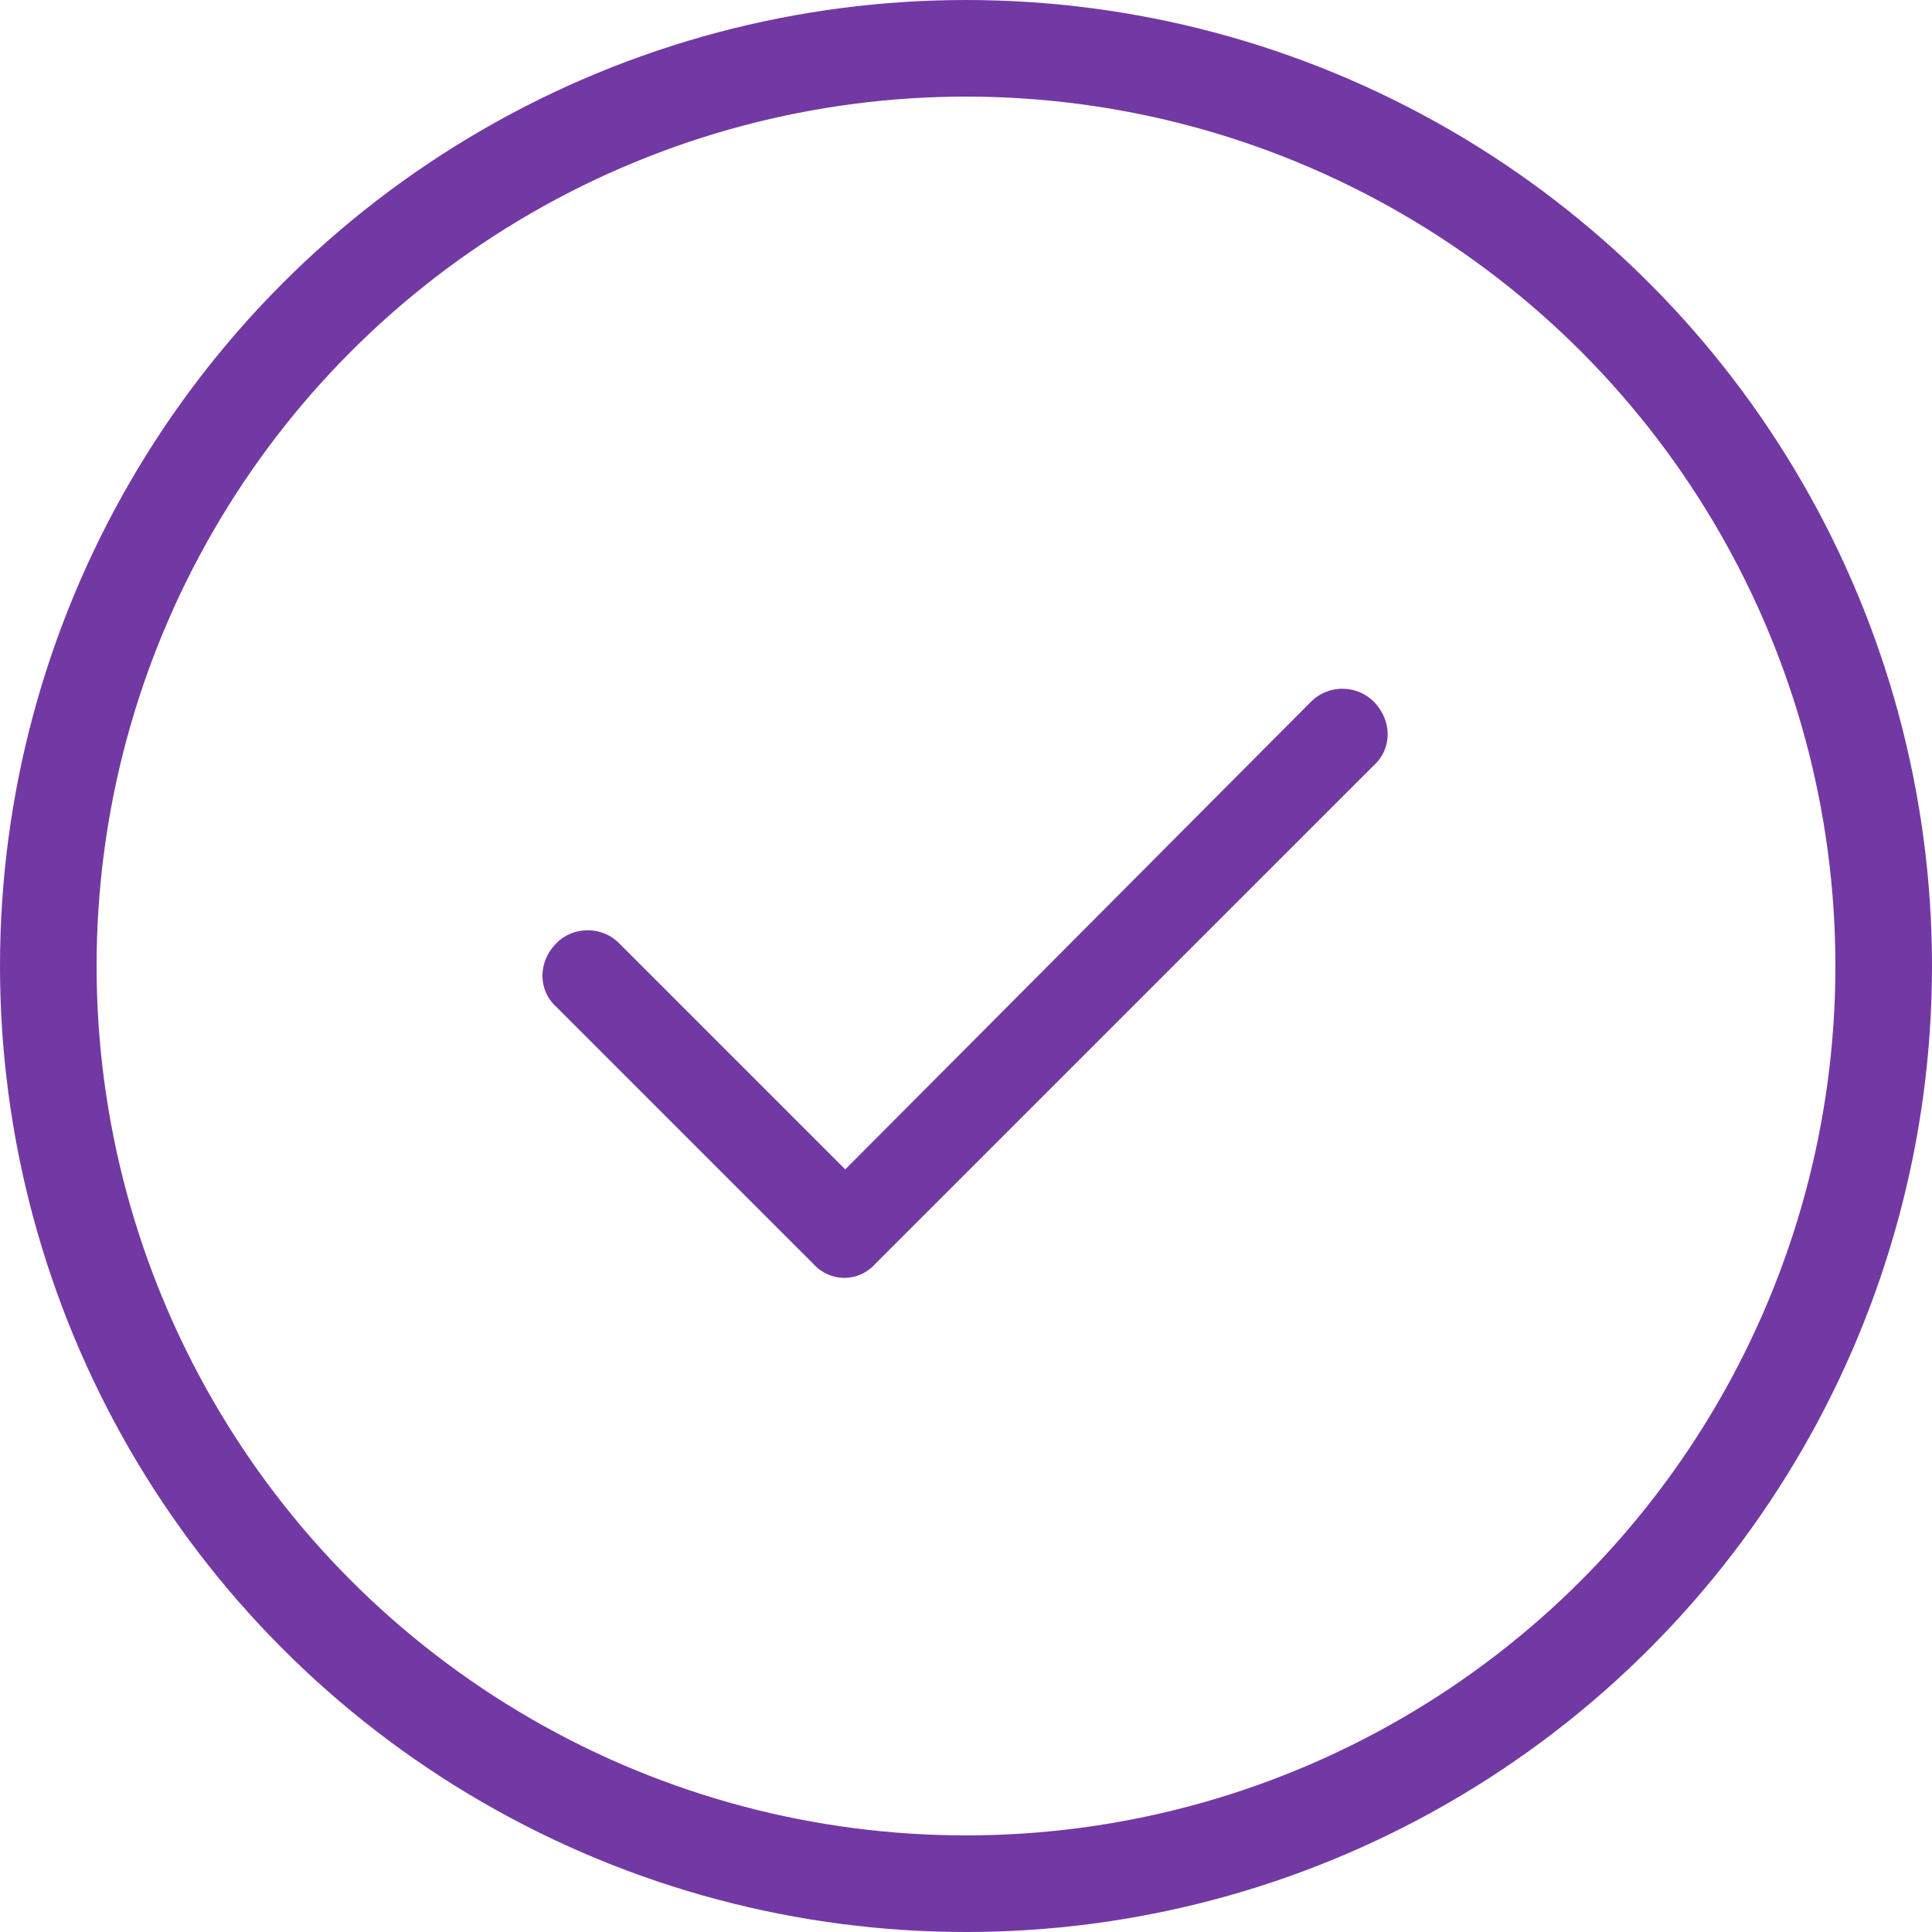
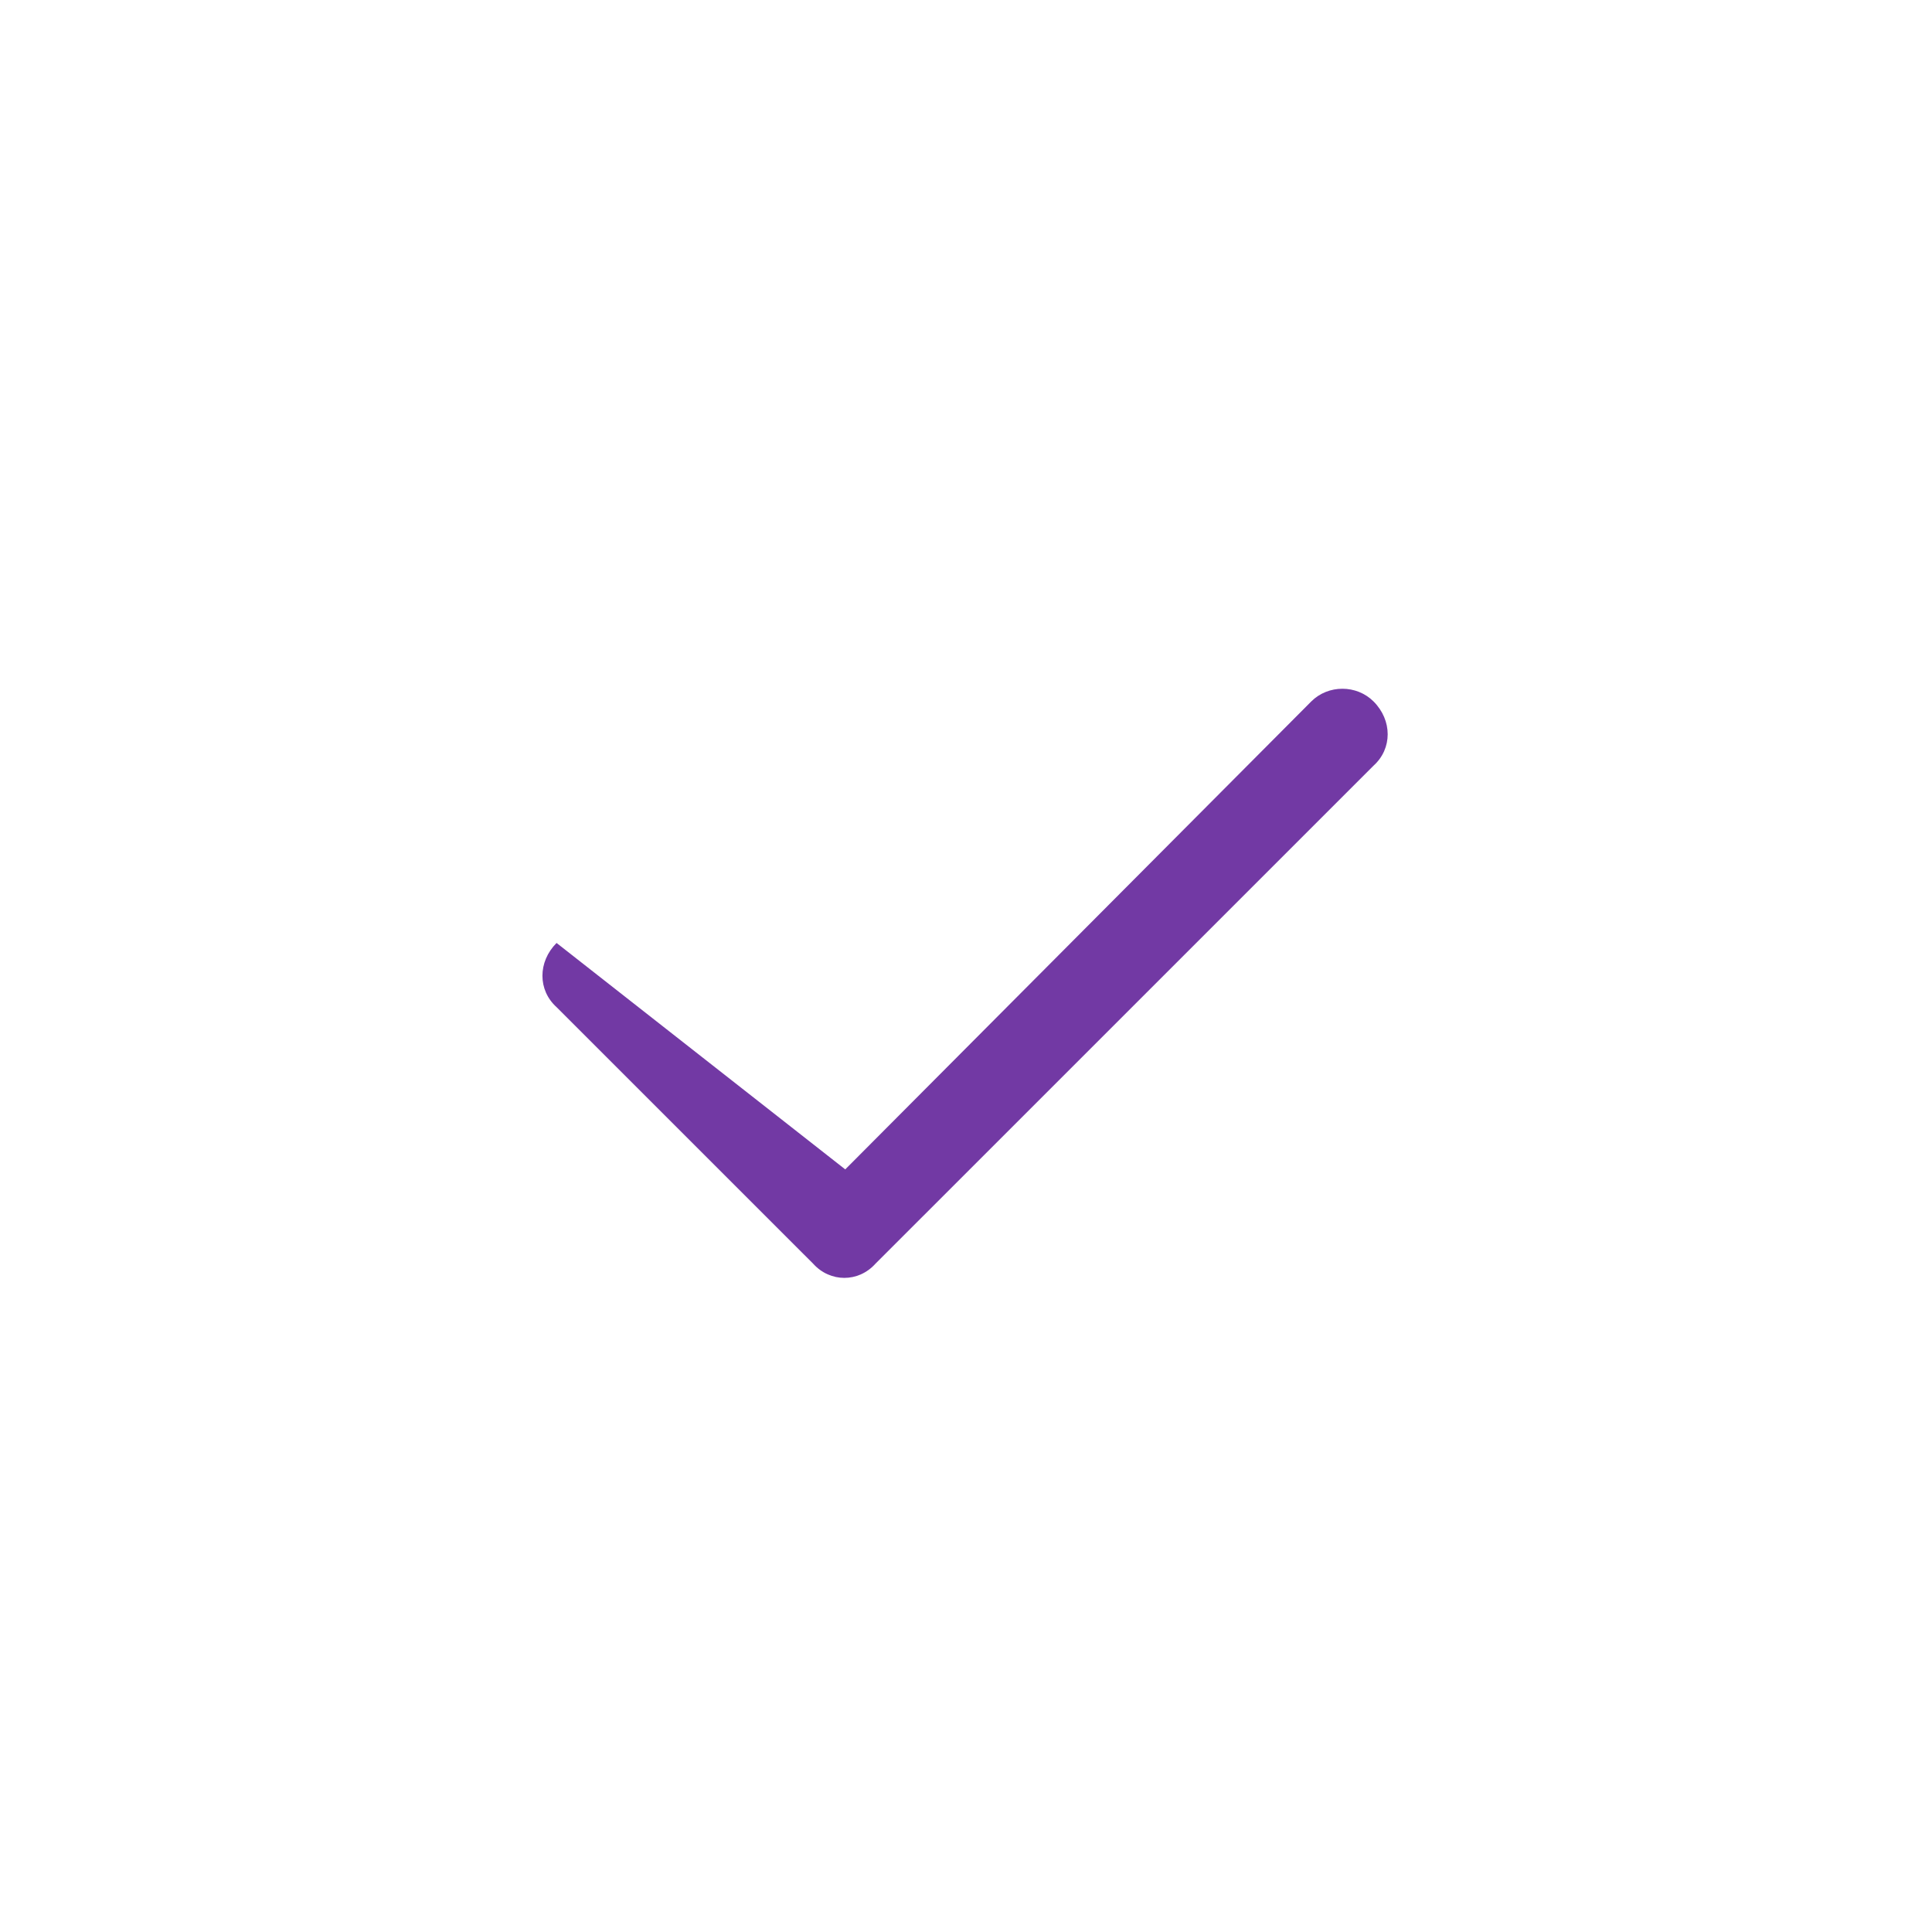
<svg xmlns="http://www.w3.org/2000/svg" width="40" height="40" viewBox="0 0 40 40" fill="none">
-   <circle cx="20" cy="20" r="19" stroke="#7239A4" stroke-width="2" />
-   <path d="M28.438 14.523C28.828 14.914 28.828 15.5 28.438 15.852L18.125 26.164C17.773 26.555 17.188 26.555 16.836 26.164L11.523 20.852C11.133 20.5 11.133 19.914 11.523 19.523C11.875 19.172 12.461 19.172 12.812 19.523L17.5 24.211L27.148 14.523C27.5 14.172 28.086 14.172 28.438 14.523Z" fill="#7239A4" />
+   <path d="M28.438 14.523C28.828 14.914 28.828 15.5 28.438 15.852L18.125 26.164C17.773 26.555 17.188 26.555 16.836 26.164L11.523 20.852C11.133 20.5 11.133 19.914 11.523 19.523L17.5 24.211L27.148 14.523C27.5 14.172 28.086 14.172 28.438 14.523Z" fill="#7239A4" />
</svg>